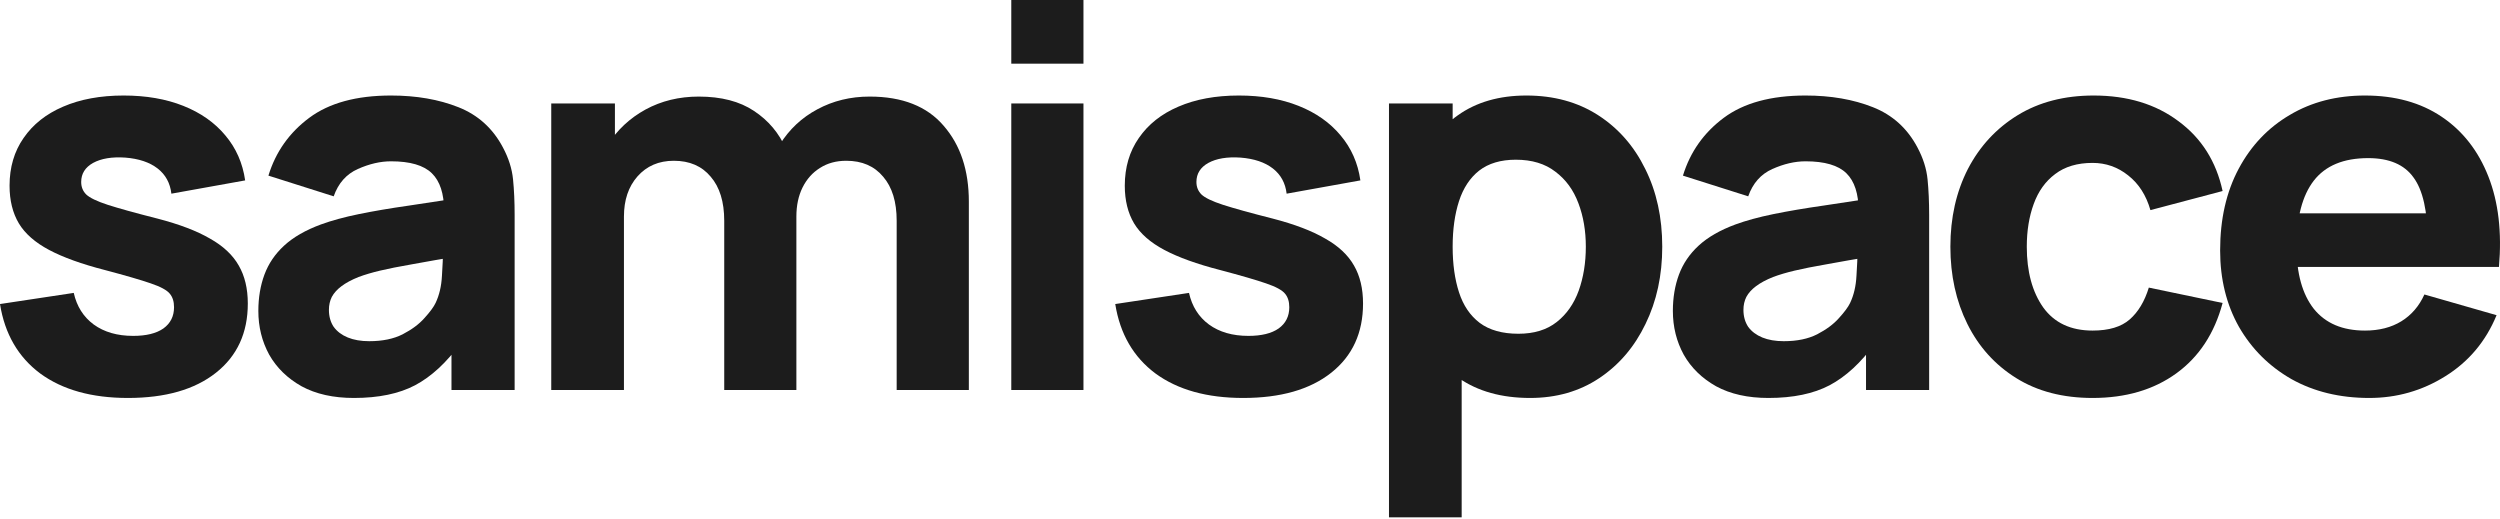
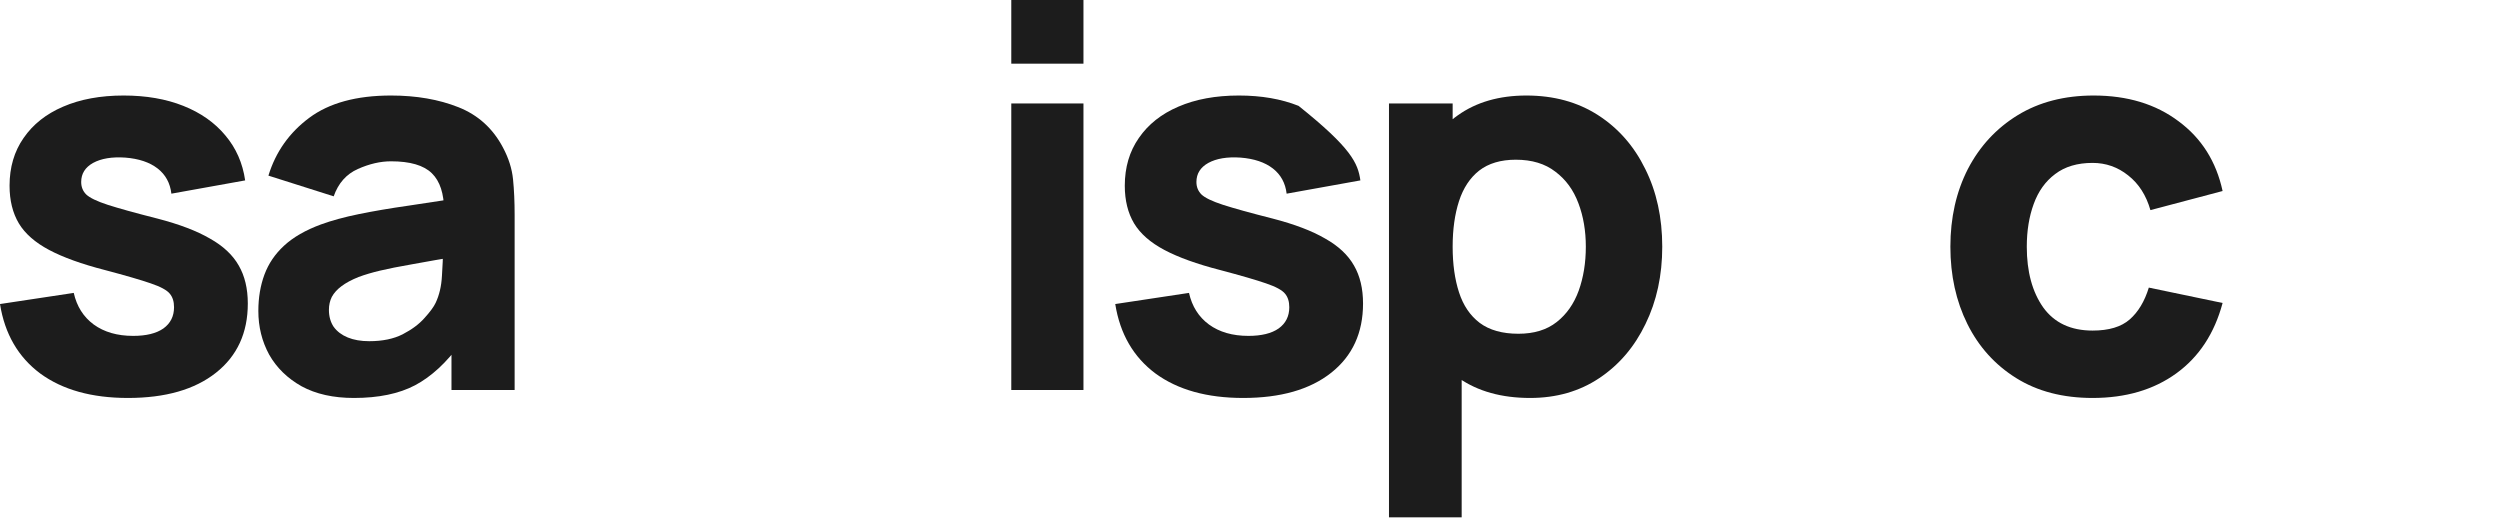
<svg xmlns="http://www.w3.org/2000/svg" width="130" height="27" viewBox="0 0 130 27" fill="none">
-   <path d="M123.2 20.694C121.673 20.694 120.326 20.367 119.158 19.715C117.999 19.052 117.088 18.146 116.426 16.997C115.773 15.838 115.447 14.513 115.447 13.023C115.447 11.396 115.768 9.979 116.412 8.774C117.056 7.569 117.944 6.636 119.075 5.974C120.206 5.302 121.508 4.967 122.979 4.967C124.543 4.967 125.872 5.334 126.966 6.07C128.061 6.806 128.87 7.841 129.394 9.174C129.919 10.508 130.102 12.076 129.946 13.879H126.235V12.499C126.235 10.982 125.991 9.892 125.504 9.23C125.026 8.558 124.239 8.222 123.145 8.222C121.866 8.222 120.924 8.613 120.317 9.395C119.719 10.168 119.42 11.313 119.42 12.83C119.42 14.219 119.719 15.295 120.317 16.058C120.924 16.813 121.811 17.19 122.979 17.19C123.715 17.19 124.345 17.029 124.869 16.707C125.393 16.385 125.794 15.921 126.069 15.313L129.822 16.39C129.261 17.751 128.373 18.808 127.159 19.563C125.954 20.317 124.635 20.694 123.2 20.694ZM118.261 13.879V11.092H128.139V13.879H118.261Z" fill="#1C1C1C" />
  <path d="M108.815 20.694C107.269 20.694 105.945 20.349 104.841 19.659C103.738 18.97 102.891 18.031 102.303 16.845C101.714 15.658 101.42 14.32 101.42 12.83C101.42 11.322 101.723 9.975 102.33 8.788C102.947 7.602 103.811 6.668 104.924 5.987C106.037 5.307 107.352 4.967 108.87 4.967C110.626 4.967 112.098 5.413 113.284 6.305C114.48 7.188 115.243 8.397 115.575 9.933L111.822 10.926C111.601 10.154 111.215 9.551 110.663 9.119C110.121 8.687 109.504 8.471 108.815 8.471C108.024 8.471 107.375 8.664 106.869 9.05C106.363 9.427 105.991 9.947 105.752 10.609C105.513 11.262 105.393 12.002 105.393 12.83C105.393 14.127 105.678 15.18 106.249 15.989C106.828 16.79 107.683 17.19 108.815 17.19C109.661 17.19 110.305 16.997 110.746 16.61C111.187 16.224 111.519 15.672 111.739 14.955L115.575 15.755C115.152 17.337 114.351 18.556 113.174 19.411C111.997 20.266 110.544 20.694 108.815 20.694Z" fill="#1C1C1C" />
-   <path d="M91.956 20.694C90.889 20.694 89.983 20.492 89.238 20.087C88.502 19.673 87.941 19.126 87.555 18.445C87.178 17.755 86.989 16.997 86.989 16.169C86.989 15.479 87.095 14.849 87.306 14.279C87.518 13.709 87.858 13.207 88.327 12.775C88.805 12.334 89.445 11.966 90.245 11.671C90.797 11.469 91.454 11.29 92.218 11.133C92.981 10.977 93.846 10.83 94.811 10.692C95.777 10.545 96.839 10.384 97.998 10.209L96.646 10.954C96.646 10.071 96.435 9.423 96.012 9.009C95.589 8.595 94.88 8.388 93.887 8.388C93.335 8.388 92.76 8.521 92.163 8.788C91.565 9.055 91.146 9.528 90.907 10.209L87.513 9.133C87.89 7.901 88.599 6.898 89.638 6.125C90.677 5.353 92.094 4.967 93.887 4.967C95.202 4.967 96.37 5.169 97.391 5.574C98.412 5.978 99.185 6.677 99.709 7.671C100.003 8.222 100.178 8.774 100.233 9.326C100.288 9.878 100.316 10.494 100.316 11.175V20.28H97.033V17.217L97.502 17.852C96.775 18.855 95.989 19.581 95.142 20.032C94.305 20.473 93.243 20.694 91.956 20.694ZM92.756 17.742C93.446 17.742 94.025 17.622 94.494 17.383C94.972 17.135 95.349 16.854 95.625 16.541C95.91 16.229 96.104 15.967 96.205 15.755C96.398 15.35 96.508 14.881 96.536 14.348C96.573 13.805 96.591 13.354 96.591 12.996L97.695 13.272C96.582 13.456 95.68 13.612 94.991 13.741C94.301 13.86 93.745 13.971 93.321 14.072C92.898 14.173 92.526 14.283 92.204 14.403C91.836 14.55 91.537 14.711 91.307 14.886C91.087 15.051 90.921 15.235 90.811 15.438C90.709 15.64 90.659 15.865 90.659 16.114C90.659 16.454 90.742 16.748 90.907 16.997C91.082 17.236 91.326 17.42 91.638 17.549C91.951 17.677 92.323 17.742 92.756 17.742Z" fill="#1C1C1C" />
  <path d="M79.566 20.694C78.085 20.694 76.848 20.349 75.855 19.659C74.862 18.97 74.112 18.031 73.606 16.845C73.11 15.658 72.861 14.32 72.861 12.83C72.861 11.34 73.11 10.002 73.606 8.816C74.103 7.629 74.834 6.691 75.8 6.001C76.766 5.311 77.957 4.967 79.373 4.967C80.799 4.967 82.04 5.307 83.098 5.987C84.156 6.668 84.974 7.602 85.554 8.788C86.142 9.965 86.437 11.313 86.437 12.83C86.437 14.32 86.147 15.658 85.567 16.845C84.997 18.031 84.197 18.97 83.167 19.659C82.137 20.349 80.937 20.694 79.566 20.694ZM72.227 26.902V5.38H75.538V15.589H76.007V26.902H72.227ZM78.959 17.355C79.769 17.355 80.431 17.153 80.946 16.748C81.461 16.344 81.843 15.801 82.091 15.12C82.339 14.431 82.463 13.667 82.463 12.83C82.463 12.002 82.335 11.248 82.077 10.568C81.82 9.878 81.419 9.331 80.877 8.926C80.343 8.512 79.658 8.305 78.821 8.305C78.039 8.305 77.405 8.494 76.917 8.871C76.439 9.248 76.09 9.777 75.869 10.457C75.648 11.138 75.538 11.929 75.538 12.83C75.538 13.732 75.648 14.523 75.869 15.203C76.09 15.884 76.448 16.413 76.945 16.79C77.451 17.167 78.122 17.355 78.959 17.355Z" fill="#1C1C1C" />
-   <path d="M64.642 20.694C62.766 20.694 61.249 20.271 60.09 19.425C58.94 18.569 58.241 17.364 57.993 15.81L61.828 15.231C61.984 15.93 62.329 16.477 62.863 16.872C63.405 17.268 64.091 17.466 64.918 17.466C65.599 17.466 66.123 17.337 66.491 17.079C66.859 16.813 67.043 16.445 67.043 15.976C67.043 15.681 66.969 15.447 66.822 15.272C66.675 15.088 66.344 14.909 65.829 14.734C65.323 14.559 64.532 14.329 63.456 14.044C62.242 13.732 61.272 13.382 60.545 12.996C59.818 12.61 59.294 12.15 58.972 11.616C58.65 11.074 58.489 10.421 58.489 9.657C58.489 8.701 58.733 7.873 59.221 7.174C59.708 6.466 60.393 5.923 61.276 5.546C62.168 5.16 63.217 4.967 64.422 4.967C65.59 4.967 66.624 5.146 67.526 5.505C68.427 5.863 69.154 6.374 69.706 7.036C70.267 7.698 70.612 8.48 70.74 9.381L66.905 10.071C66.841 9.519 66.601 9.082 66.188 8.76C65.774 8.439 65.213 8.25 64.504 8.195C63.815 8.149 63.258 8.241 62.835 8.471C62.421 8.701 62.214 9.032 62.214 9.464C62.214 9.722 62.302 9.938 62.476 10.113C62.66 10.287 63.033 10.467 63.594 10.65C64.164 10.834 65.029 11.074 66.188 11.368C67.319 11.662 68.225 12.007 68.905 12.403C69.595 12.789 70.096 13.258 70.409 13.81C70.722 14.352 70.878 15.01 70.878 15.783C70.878 17.309 70.326 18.51 69.223 19.383C68.119 20.257 66.592 20.694 64.642 20.694Z" fill="#1C1C1C" />
+   <path d="M64.642 20.694C62.766 20.694 61.249 20.271 60.09 19.425C58.94 18.569 58.241 17.364 57.993 15.81L61.828 15.231C61.984 15.93 62.329 16.477 62.863 16.872C63.405 17.268 64.091 17.466 64.918 17.466C65.599 17.466 66.123 17.337 66.491 17.079C66.859 16.813 67.043 16.445 67.043 15.976C67.043 15.681 66.969 15.447 66.822 15.272C66.675 15.088 66.344 14.909 65.829 14.734C65.323 14.559 64.532 14.329 63.456 14.044C62.242 13.732 61.272 13.382 60.545 12.996C59.818 12.61 59.294 12.15 58.972 11.616C58.65 11.074 58.489 10.421 58.489 9.657C58.489 8.701 58.733 7.873 59.221 7.174C59.708 6.466 60.393 5.923 61.276 5.546C62.168 5.16 63.217 4.967 64.422 4.967C65.59 4.967 66.624 5.146 67.526 5.505C70.267 7.698 70.612 8.48 70.74 9.381L66.905 10.071C66.841 9.519 66.601 9.082 66.188 8.76C65.774 8.439 65.213 8.25 64.504 8.195C63.815 8.149 63.258 8.241 62.835 8.471C62.421 8.701 62.214 9.032 62.214 9.464C62.214 9.722 62.302 9.938 62.476 10.113C62.66 10.287 63.033 10.467 63.594 10.65C64.164 10.834 65.029 11.074 66.188 11.368C67.319 11.662 68.225 12.007 68.905 12.403C69.595 12.789 70.096 13.258 70.409 13.81C70.722 14.352 70.878 15.01 70.878 15.783C70.878 17.309 70.326 18.51 69.223 19.383C68.119 20.257 66.592 20.694 64.642 20.694Z" fill="#1C1C1C" />
  <path d="M52.587 3.311V0H56.34V3.311H52.587ZM52.587 20.28V5.38H56.34V20.28H52.587Z" fill="#1C1C1C" />
-   <path d="M46.627 20.28V11.478C46.627 10.494 46.393 9.731 45.924 9.188C45.464 8.636 44.825 8.36 44.006 8.36C43.482 8.36 43.026 8.485 42.64 8.733C42.254 8.972 41.95 9.312 41.73 9.754C41.518 10.186 41.412 10.687 41.412 11.258L39.84 10.209C39.84 9.188 40.079 8.287 40.557 7.505C41.044 6.723 41.693 6.116 42.502 5.684C43.321 5.242 44.227 5.022 45.22 5.022C46.922 5.022 48.205 5.528 49.069 6.539C49.943 7.542 50.38 8.857 50.38 10.485V20.28H46.627ZM28.665 20.28V5.38H31.976V10.319H32.445V20.28H28.665ZM37.66 20.28V11.478C37.66 10.494 37.425 9.731 36.956 9.188C36.496 8.636 35.857 8.36 35.039 8.36C34.257 8.36 33.627 8.632 33.148 9.174C32.679 9.708 32.445 10.402 32.445 11.258L30.872 10.154C30.872 9.179 31.116 8.305 31.603 7.533C32.091 6.76 32.744 6.148 33.562 5.698C34.39 5.247 35.315 5.022 36.335 5.022C37.504 5.022 38.46 5.27 39.205 5.767C39.959 6.263 40.516 6.926 40.874 7.753C41.233 8.581 41.412 9.492 41.412 10.485V20.28H37.66Z" fill="#1C1C1C" />
  <path d="M18.4 20.694C17.334 20.694 16.428 20.492 15.683 20.087C14.947 19.673 14.386 19.126 13.999 18.445C13.622 17.755 13.434 16.997 13.434 16.169C13.434 15.479 13.54 14.849 13.751 14.279C13.963 13.709 14.303 13.207 14.772 12.775C15.25 12.334 15.889 11.966 16.69 11.671C17.241 11.469 17.899 11.29 18.663 11.133C19.426 10.977 20.29 10.83 21.256 10.692C22.222 10.545 23.284 10.384 24.443 10.209L23.091 10.954C23.091 10.071 22.88 9.423 22.456 9.009C22.033 8.595 21.325 8.388 20.332 8.388C19.78 8.388 19.205 8.521 18.607 8.788C18.009 9.055 17.591 9.528 17.352 10.209L13.958 9.133C14.335 7.901 15.043 6.898 16.083 6.125C17.122 5.353 18.538 4.967 20.332 4.967C21.647 4.967 22.815 5.169 23.836 5.574C24.857 5.978 25.63 6.677 26.154 7.671C26.448 8.222 26.623 8.774 26.678 9.326C26.733 9.878 26.761 10.494 26.761 11.175V20.28H23.477V17.217L23.946 17.852C23.22 18.855 22.433 19.581 21.587 20.032C20.75 20.473 19.688 20.694 18.4 20.694ZM19.201 17.742C19.89 17.742 20.47 17.622 20.939 17.383C21.417 17.135 21.794 16.854 22.07 16.541C22.355 16.229 22.548 15.967 22.65 15.755C22.843 15.35 22.953 14.881 22.981 14.348C23.017 13.805 23.036 13.354 23.036 12.996L24.14 13.272C23.027 13.456 22.125 13.612 21.436 13.741C20.746 13.86 20.189 13.971 19.766 14.072C19.343 14.173 18.971 14.283 18.649 14.403C18.281 14.55 17.982 14.711 17.752 14.886C17.531 15.051 17.366 15.235 17.255 15.438C17.154 15.64 17.104 15.865 17.104 16.114C17.104 16.454 17.186 16.748 17.352 16.997C17.527 17.236 17.77 17.42 18.083 17.549C18.396 17.677 18.768 17.742 19.201 17.742Z" fill="#1C1C1C" />
  <path d="M6.65 20.694C4.773 20.694 3.256 20.271 2.097 19.425C0.947 18.569 0.248 17.364 0 15.81L3.835 15.231C3.992 15.93 4.337 16.477 4.87 16.872C5.413 17.268 6.098 17.466 6.926 17.466C7.606 17.466 8.13 17.337 8.498 17.079C8.866 16.813 9.05 16.445 9.05 15.976C9.05 15.681 8.977 15.447 8.829 15.272C8.682 15.088 8.351 14.909 7.836 14.734C7.33 14.559 6.539 14.329 5.463 14.044C4.249 13.732 3.279 13.382 2.552 12.996C1.826 12.61 1.301 12.15 0.98 11.616C0.658 11.074 0.497 10.421 0.497 9.657C0.497 8.701 0.74 7.873 1.228 7.174C1.715 6.466 2.401 5.923 3.283 5.546C4.176 5.16 5.224 4.967 6.429 4.967C7.597 4.967 8.632 5.146 9.533 5.505C10.434 5.863 11.161 6.374 11.713 7.036C12.274 7.698 12.619 8.48 12.748 9.381L8.912 10.071C8.848 9.519 8.609 9.082 8.195 8.76C7.781 8.439 7.22 8.25 6.512 8.195C5.822 8.149 5.265 8.241 4.842 8.471C4.429 8.701 4.222 9.032 4.222 9.464C4.222 9.722 4.309 9.938 4.484 10.113C4.668 10.287 5.04 10.467 5.601 10.65C6.171 10.834 7.036 11.074 8.195 11.368C9.326 11.662 10.232 12.007 10.913 12.403C11.602 12.789 12.104 13.258 12.416 13.81C12.729 14.352 12.886 15.01 12.886 15.783C12.886 17.309 12.334 18.51 11.23 19.383C10.126 20.257 8.6 20.694 6.65 20.694Z" fill="#1C1C1C" />
</svg>